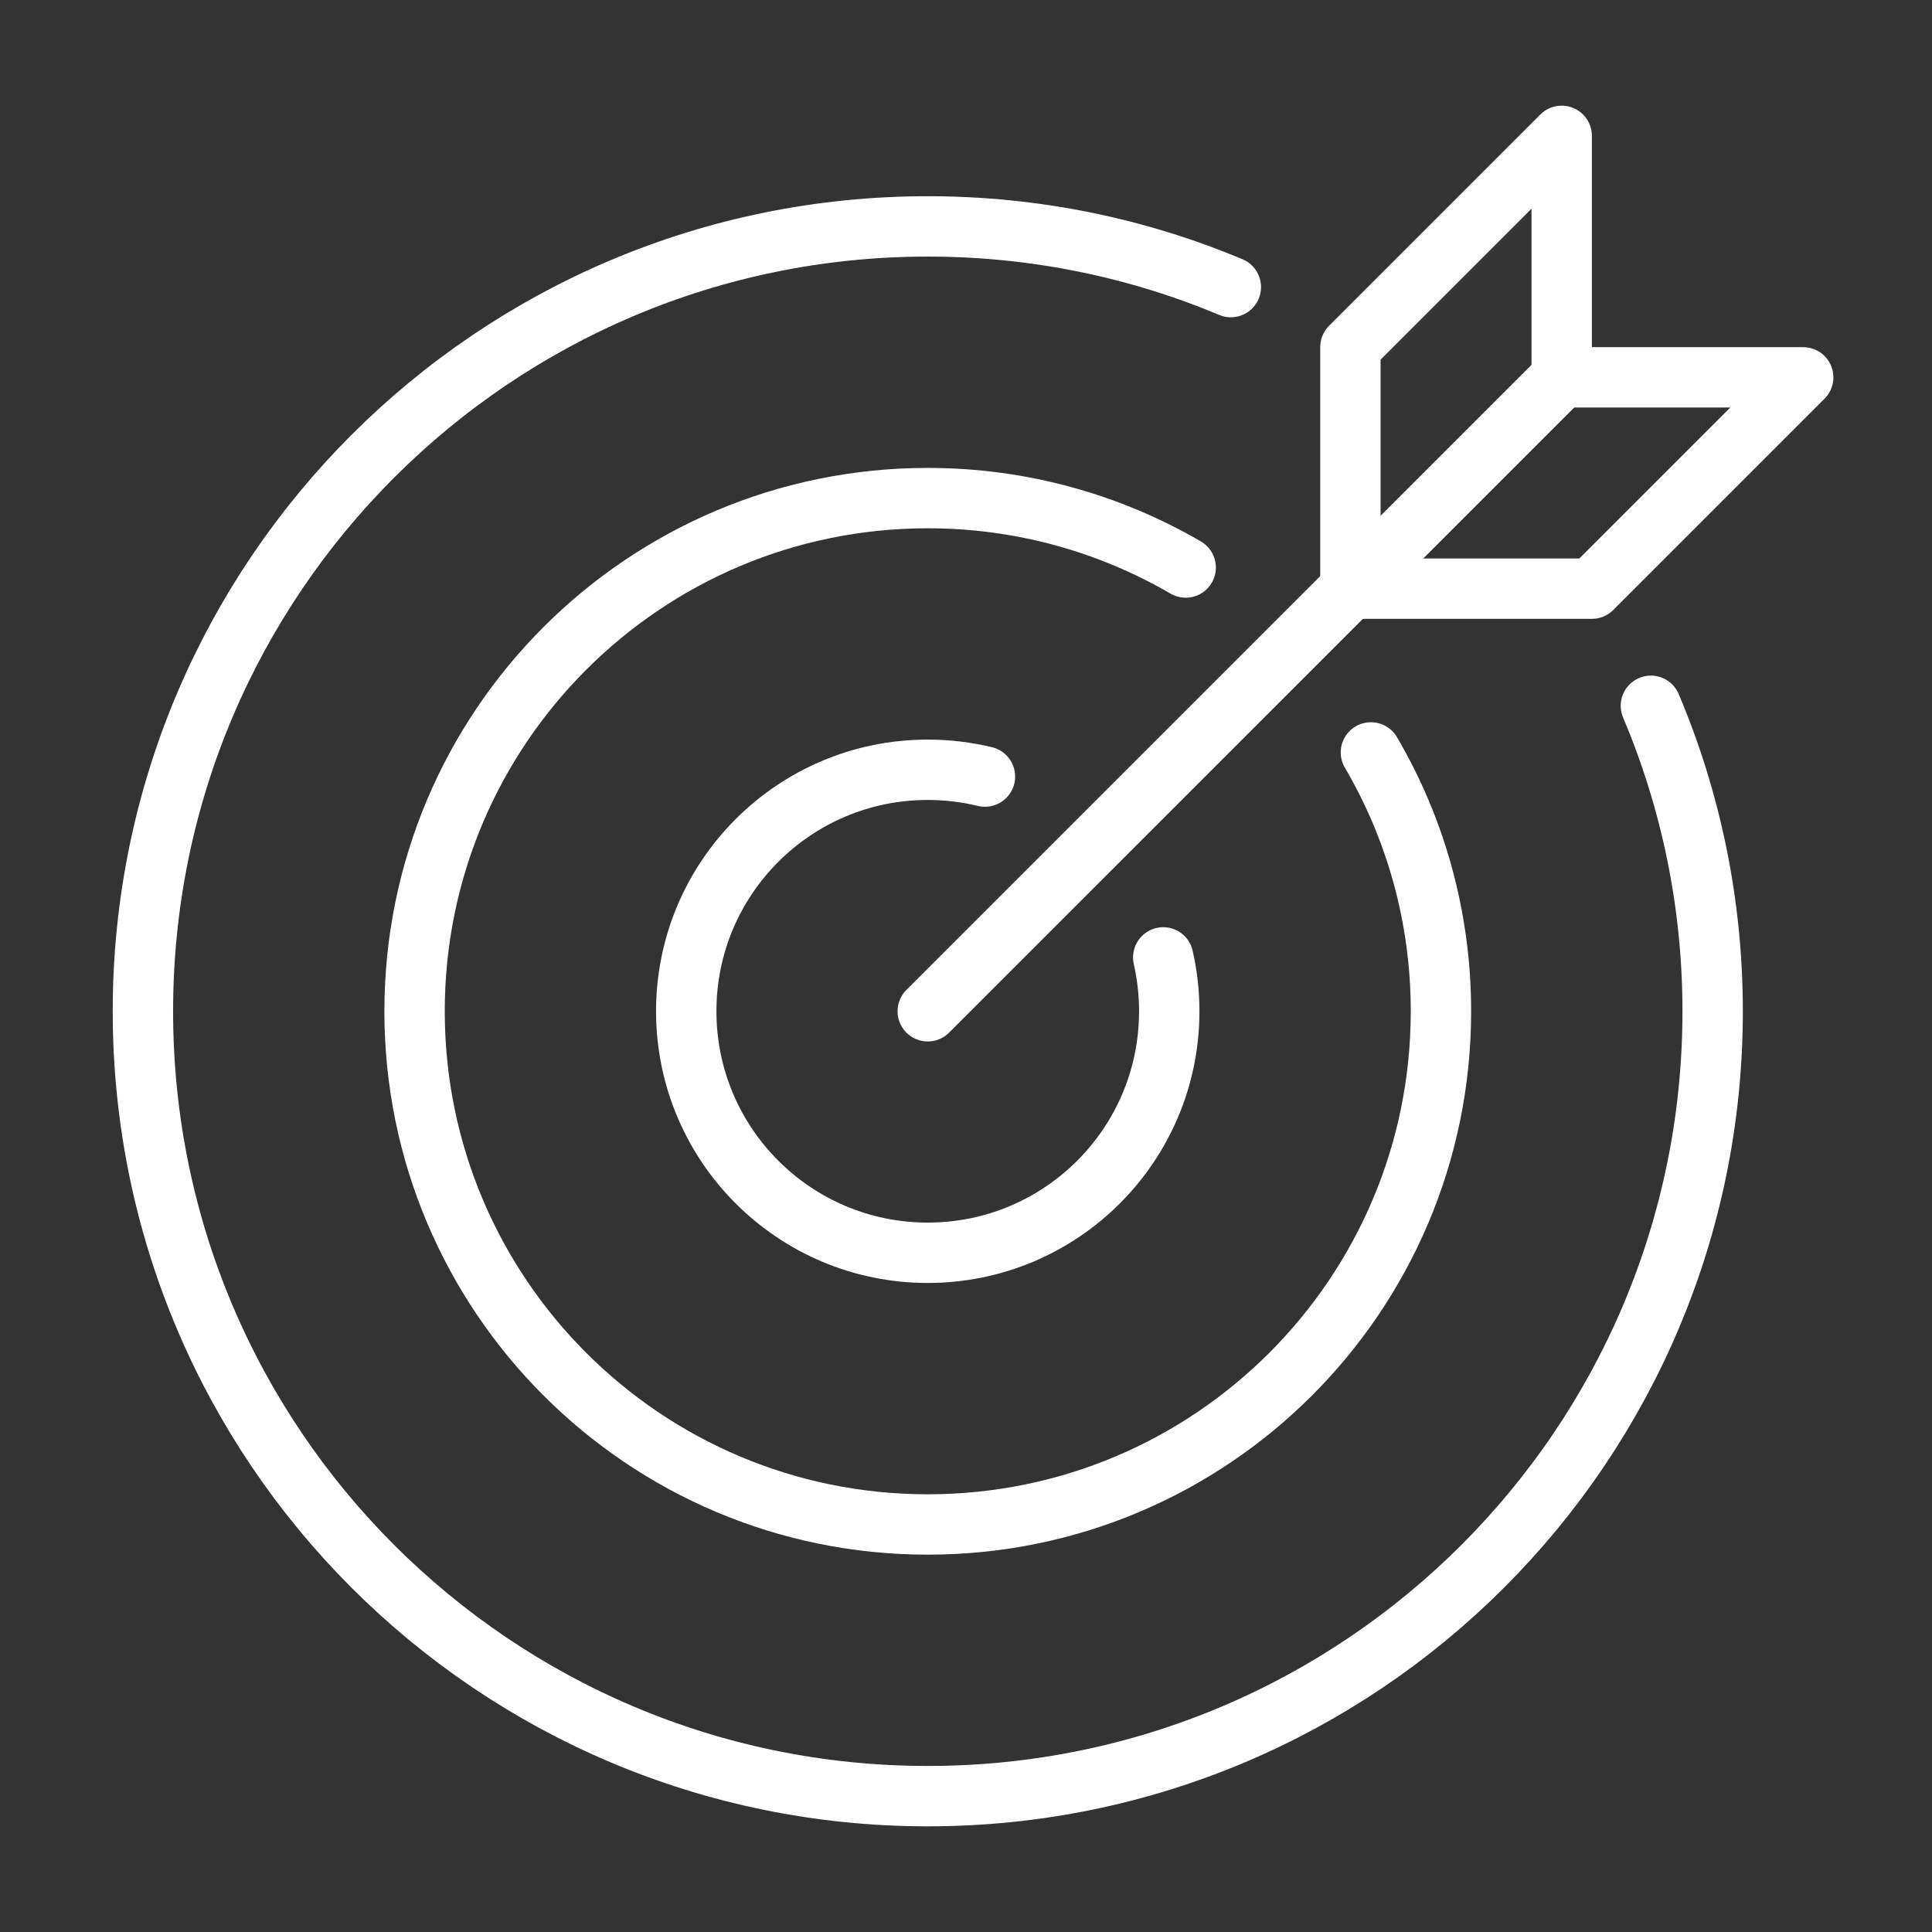
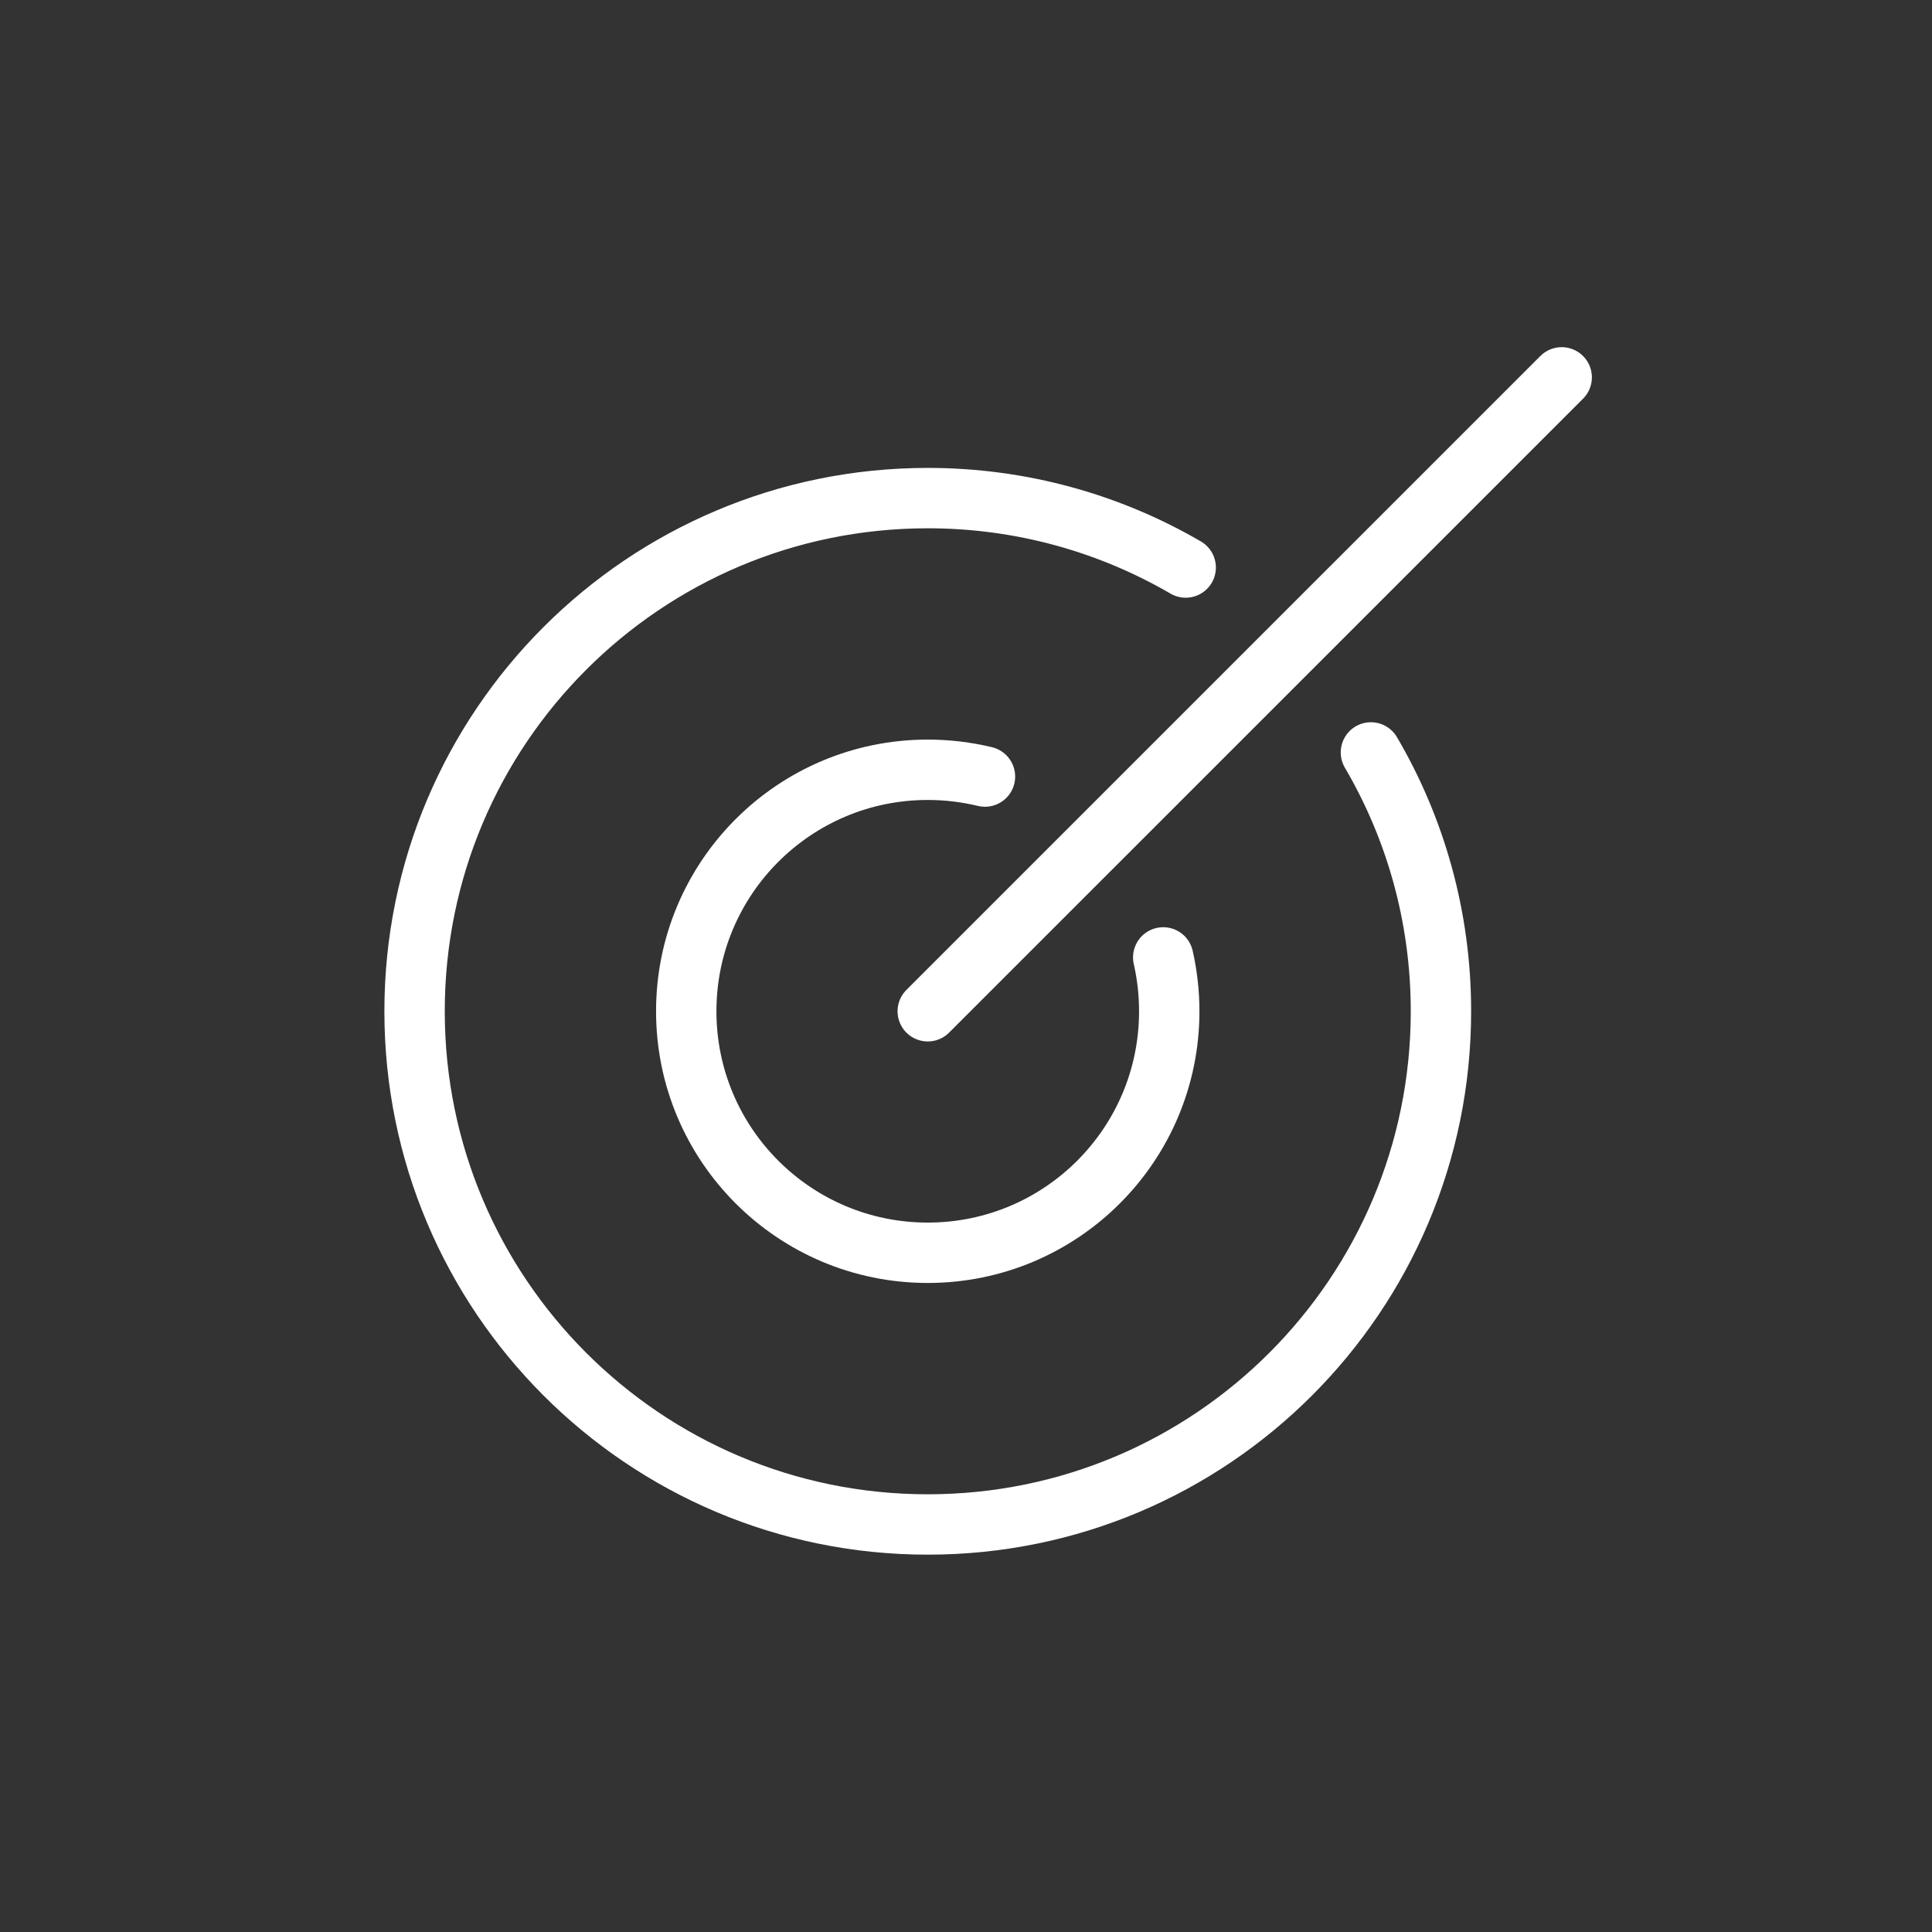
<svg xmlns="http://www.w3.org/2000/svg" width="60" height="60" viewBox="0 0 60 60" fill="none">
  <rect x="0" y="0" width="60" height="60" fill="#333333" stroke="none" />
  <path d="M42.575 23.367C43.958 25.725 44.75 28.477 44.75 31.406C44.75 40.209 37.616 47.344 28.812 47.344C20.009 47.344 12.875 40.209 12.875 31.406C12.875 22.603 20.009 15.469 28.812 15.469C31.733 15.469 34.47 16.256 36.823 17.625" stroke="#FFFFFF" stroke-width="1.875" stroke-linecap="round" stroke-linejoin="round" />
-   <path d="M51.27 21.919C52.503 24.834 53.188 28.041 53.188 31.406C53.188 44.869 42.275 55.781 28.812 55.781C15.35 55.781 4.438 44.869 4.438 31.406C4.438 17.944 15.35 7.031 28.812 7.031C32.15 7.031 35.333 7.702 38.225 8.916" stroke="#FFFFFF" stroke-width="1.875" stroke-linecap="round" stroke-linejoin="round" />
  <path d="M28.812 31.406L48.5 11.719" stroke="#FFFFFF" stroke-width="1.875" stroke-linecap="round" stroke-linejoin="round" />
-   <path d="M41.938 18.281V10.781L48.5 4.219V11.719H56L49.438 18.281H41.938Z" stroke="#FFFFFF" stroke-width="1.875" stroke-linecap="round" stroke-linejoin="round" />
  <path d="M36.125 29.733C36.247 30.272 36.312 30.83 36.312 31.406C36.312 35.55 32.956 38.906 28.812 38.906C24.669 38.906 21.312 35.55 21.312 31.406C21.312 27.262 24.669 23.906 28.812 23.906C29.427 23.906 30.022 23.981 30.589 24.117" stroke="#FFFFFF" stroke-width="1.875" stroke-linecap="round" stroke-linejoin="round" />
</svg>